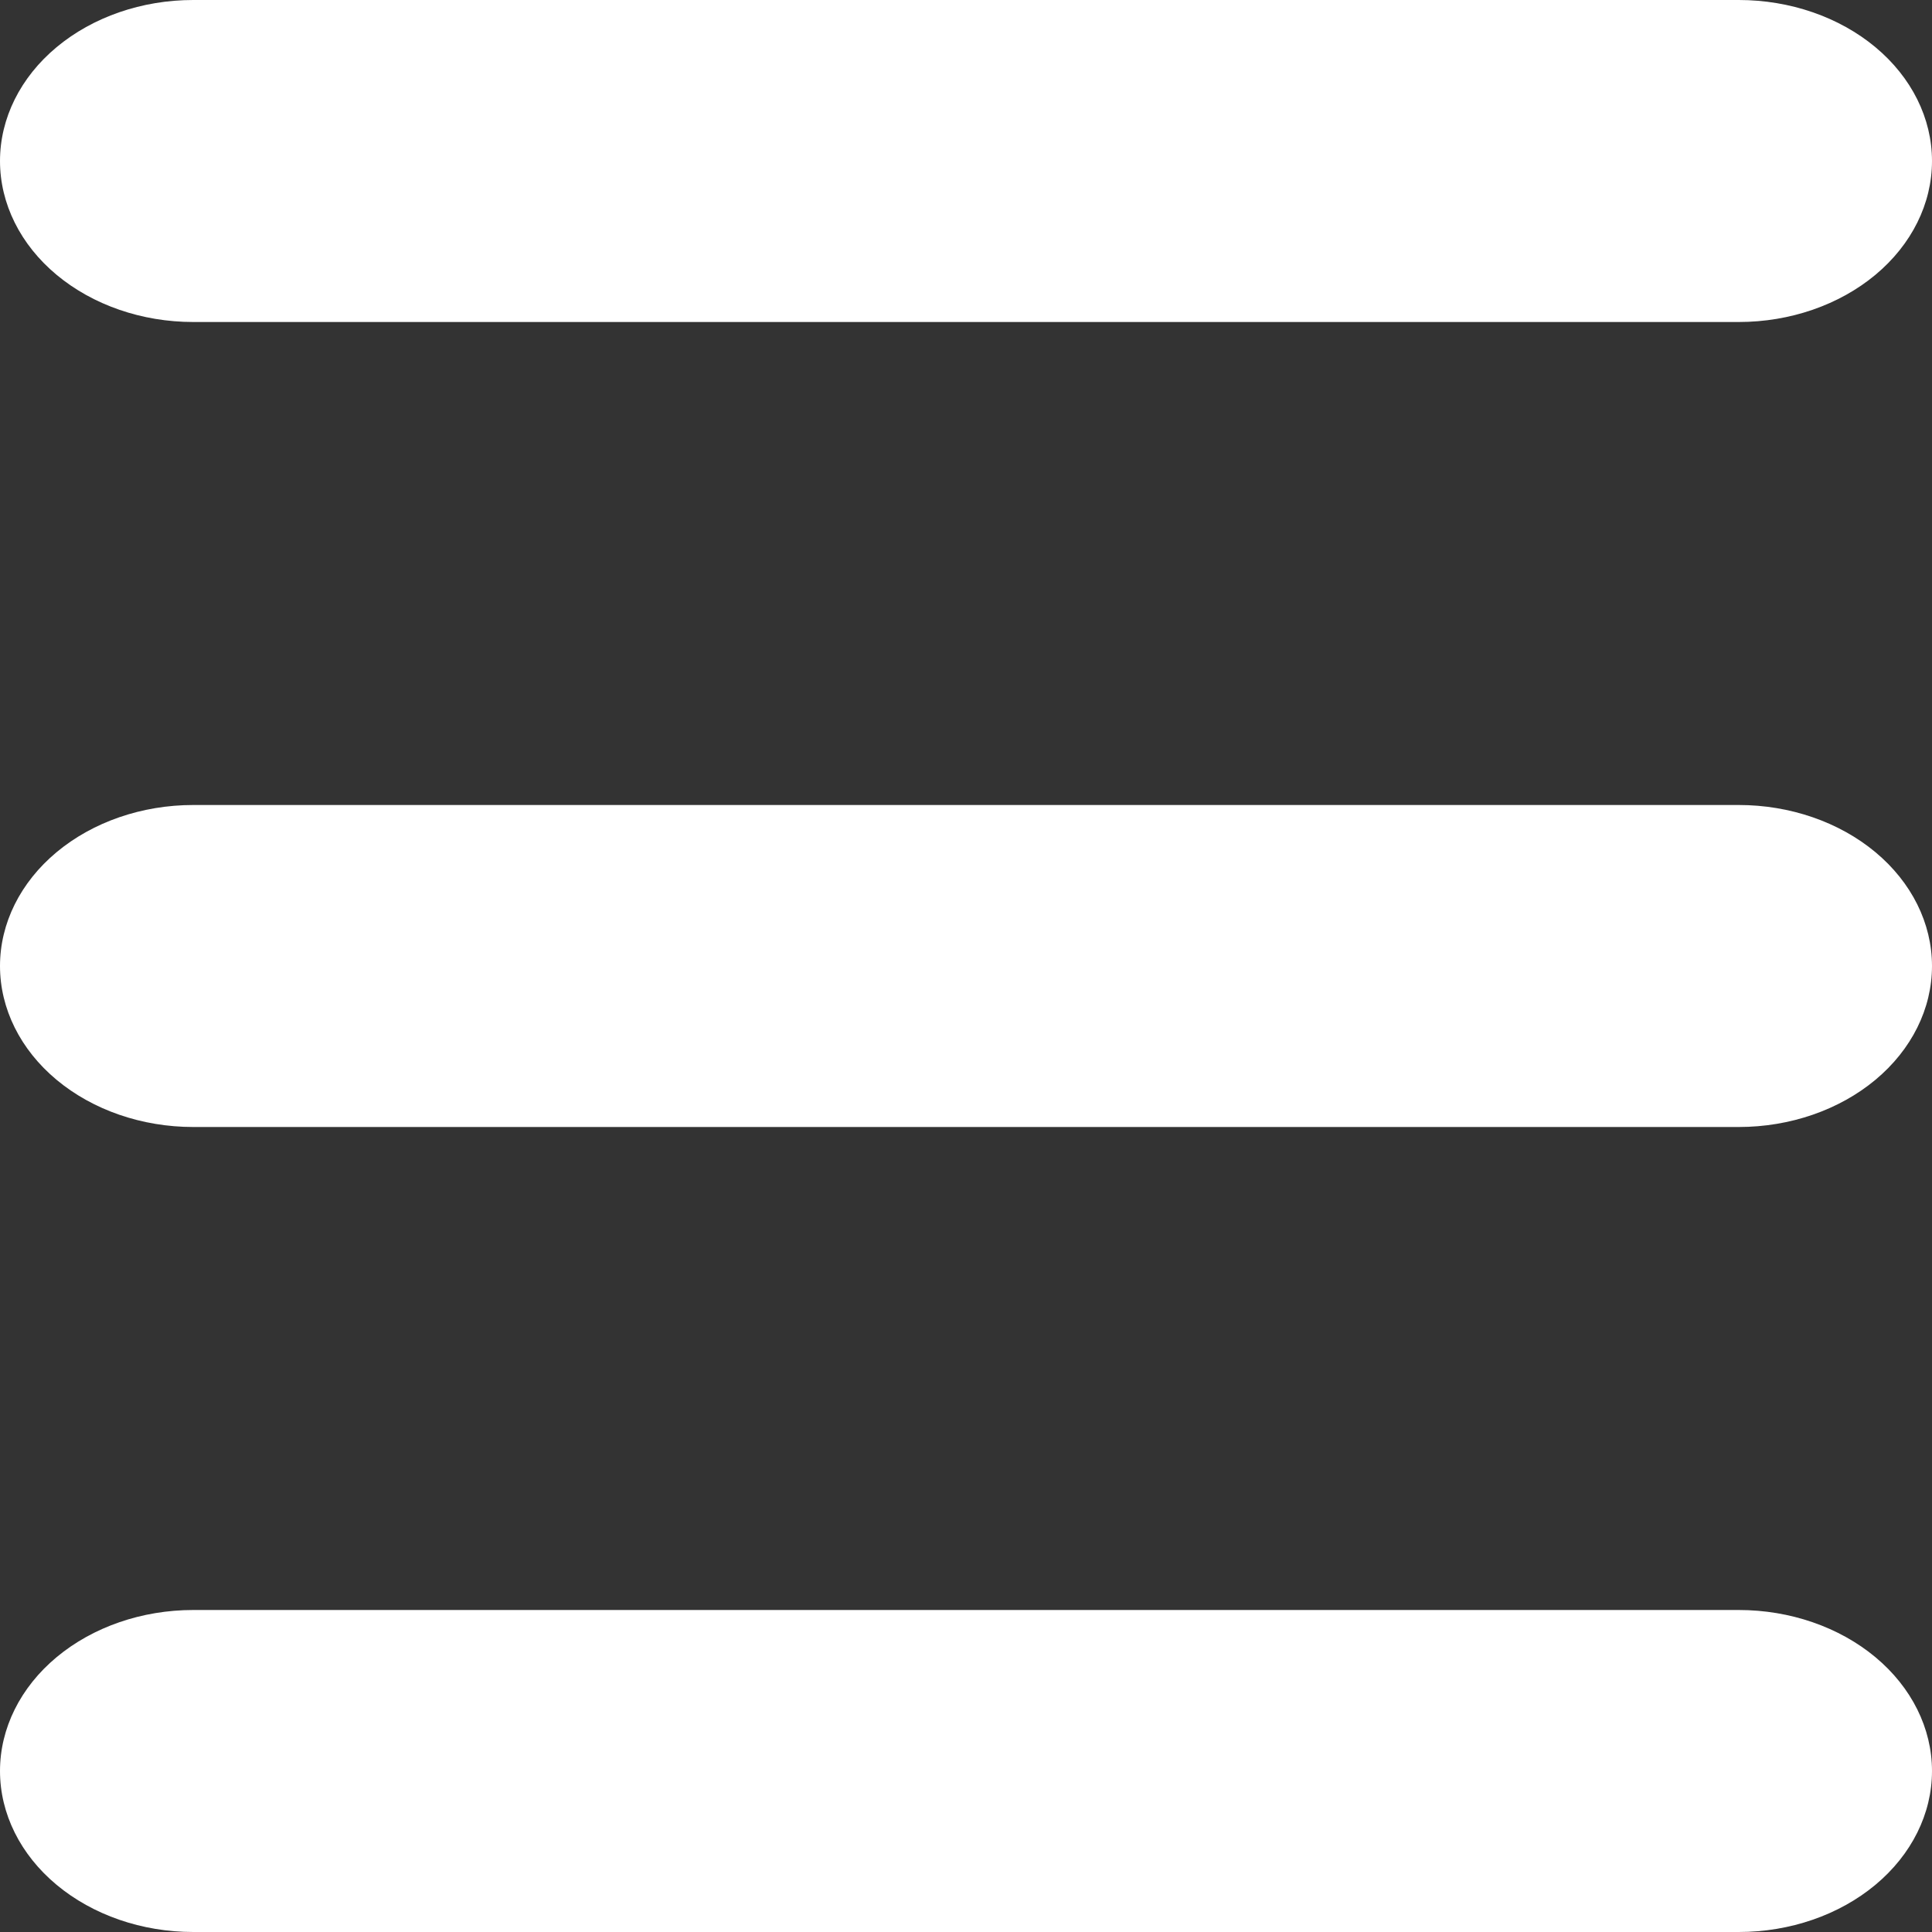
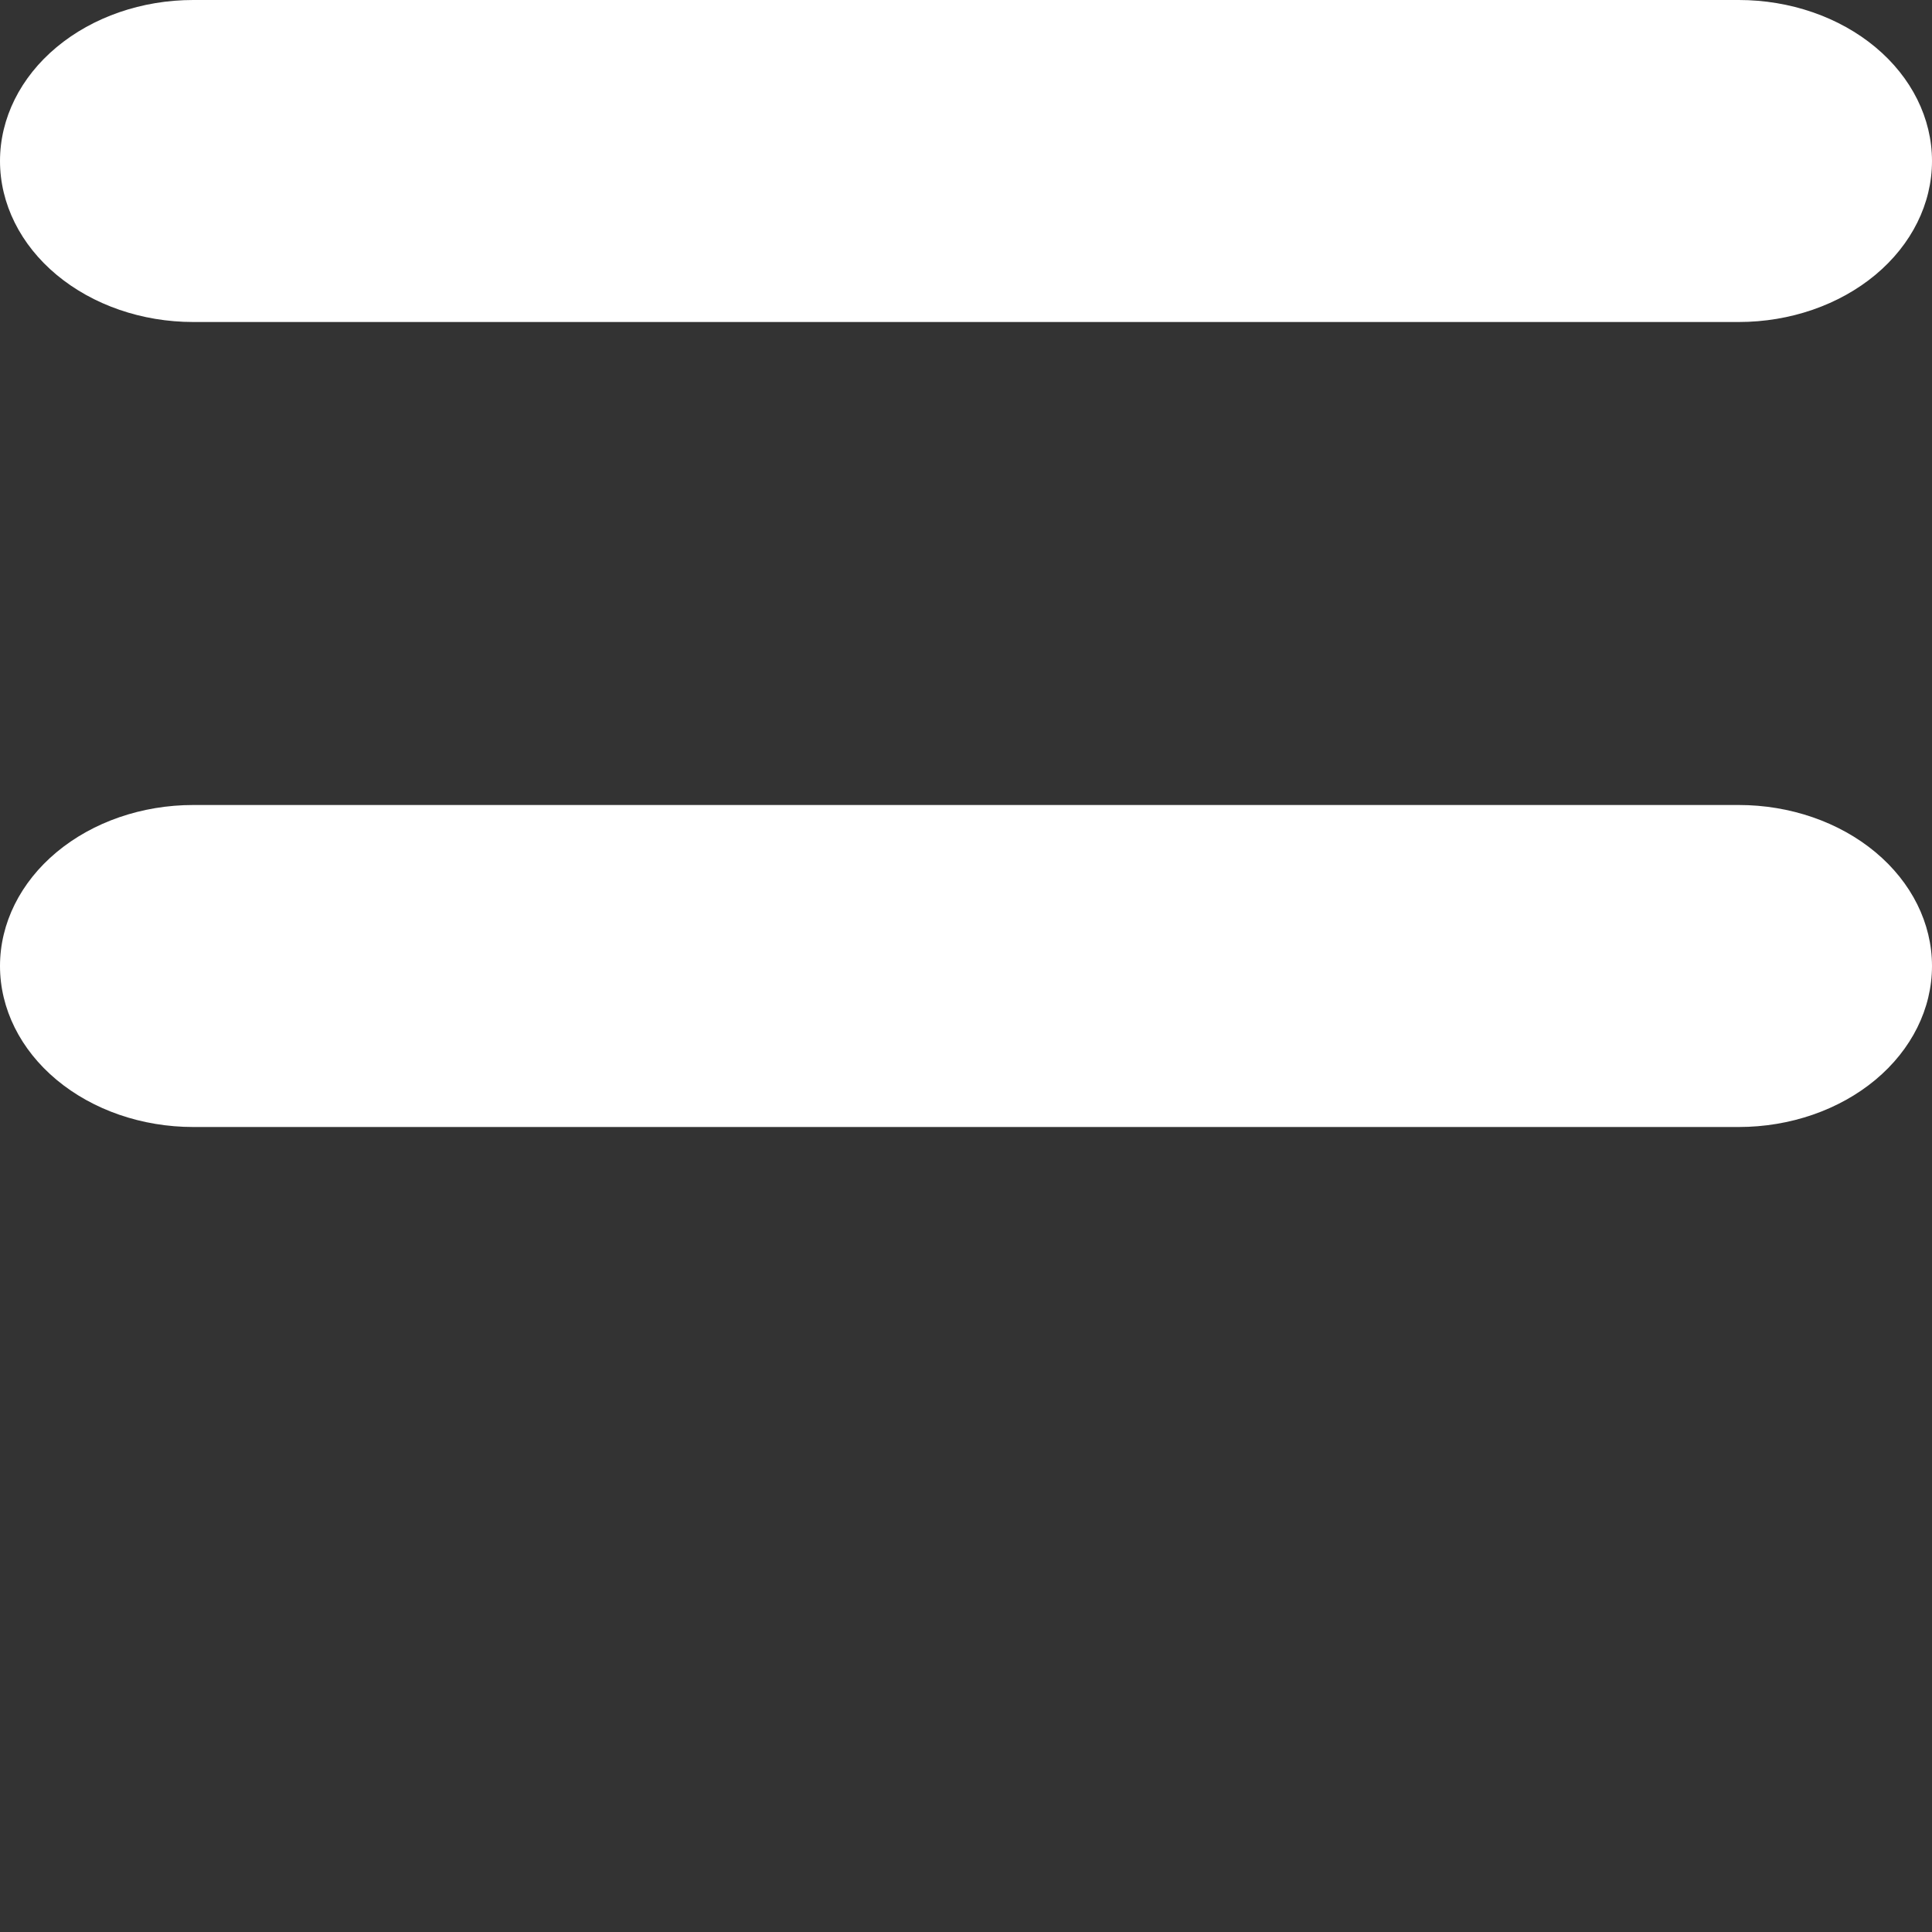
<svg xmlns="http://www.w3.org/2000/svg" width="24" height="24" viewBox="0 0 24 24" fill="none">
  <rect x="0" y="0" width="24" height="24" fill="#333333" stroke="none" />
  <path d="M2.4 4H21.6C22.236 4 22.847 3.789 23.297 3.414C23.747 3.039 24 2.53 24 2C24 1.47 23.747 0.961 23.297 0.586C22.847 0.211 22.236 0 21.6 0H2.4C1.763 0 1.153 0.211 0.703 0.586C0.253 0.961 0 1.47 0 2C0 2.53 0.253 3.039 0.703 3.414C1.153 3.789 1.763 4 2.4 4Z" fill="white" />
  <path d="M21.6 10H2.4C1.763 10 1.153 10.211 0.703 10.586C0.253 10.961 0 11.47 0 12C0 12.53 0.253 13.039 0.703 13.414C1.153 13.789 1.763 14 2.4 14H21.6C22.236 14 22.847 13.789 23.297 13.414C23.747 13.039 24 12.53 24 12C24 11.47 23.747 10.961 23.297 10.586C22.847 10.211 22.236 10 21.6 10Z" fill="white" />
-   <path d="M21.6 20H2.4C1.763 20 1.153 20.211 0.703 20.586C0.253 20.961 0 21.47 0 22C0 22.53 0.253 23.039 0.703 23.414C1.153 23.789 1.763 24 2.4 24H21.6C22.236 24 22.847 23.789 23.297 23.414C23.747 23.039 24 22.53 24 22C24 21.47 23.747 20.961 23.297 20.586C22.847 20.211 22.236 20 21.6 20Z" fill="white" />
</svg>